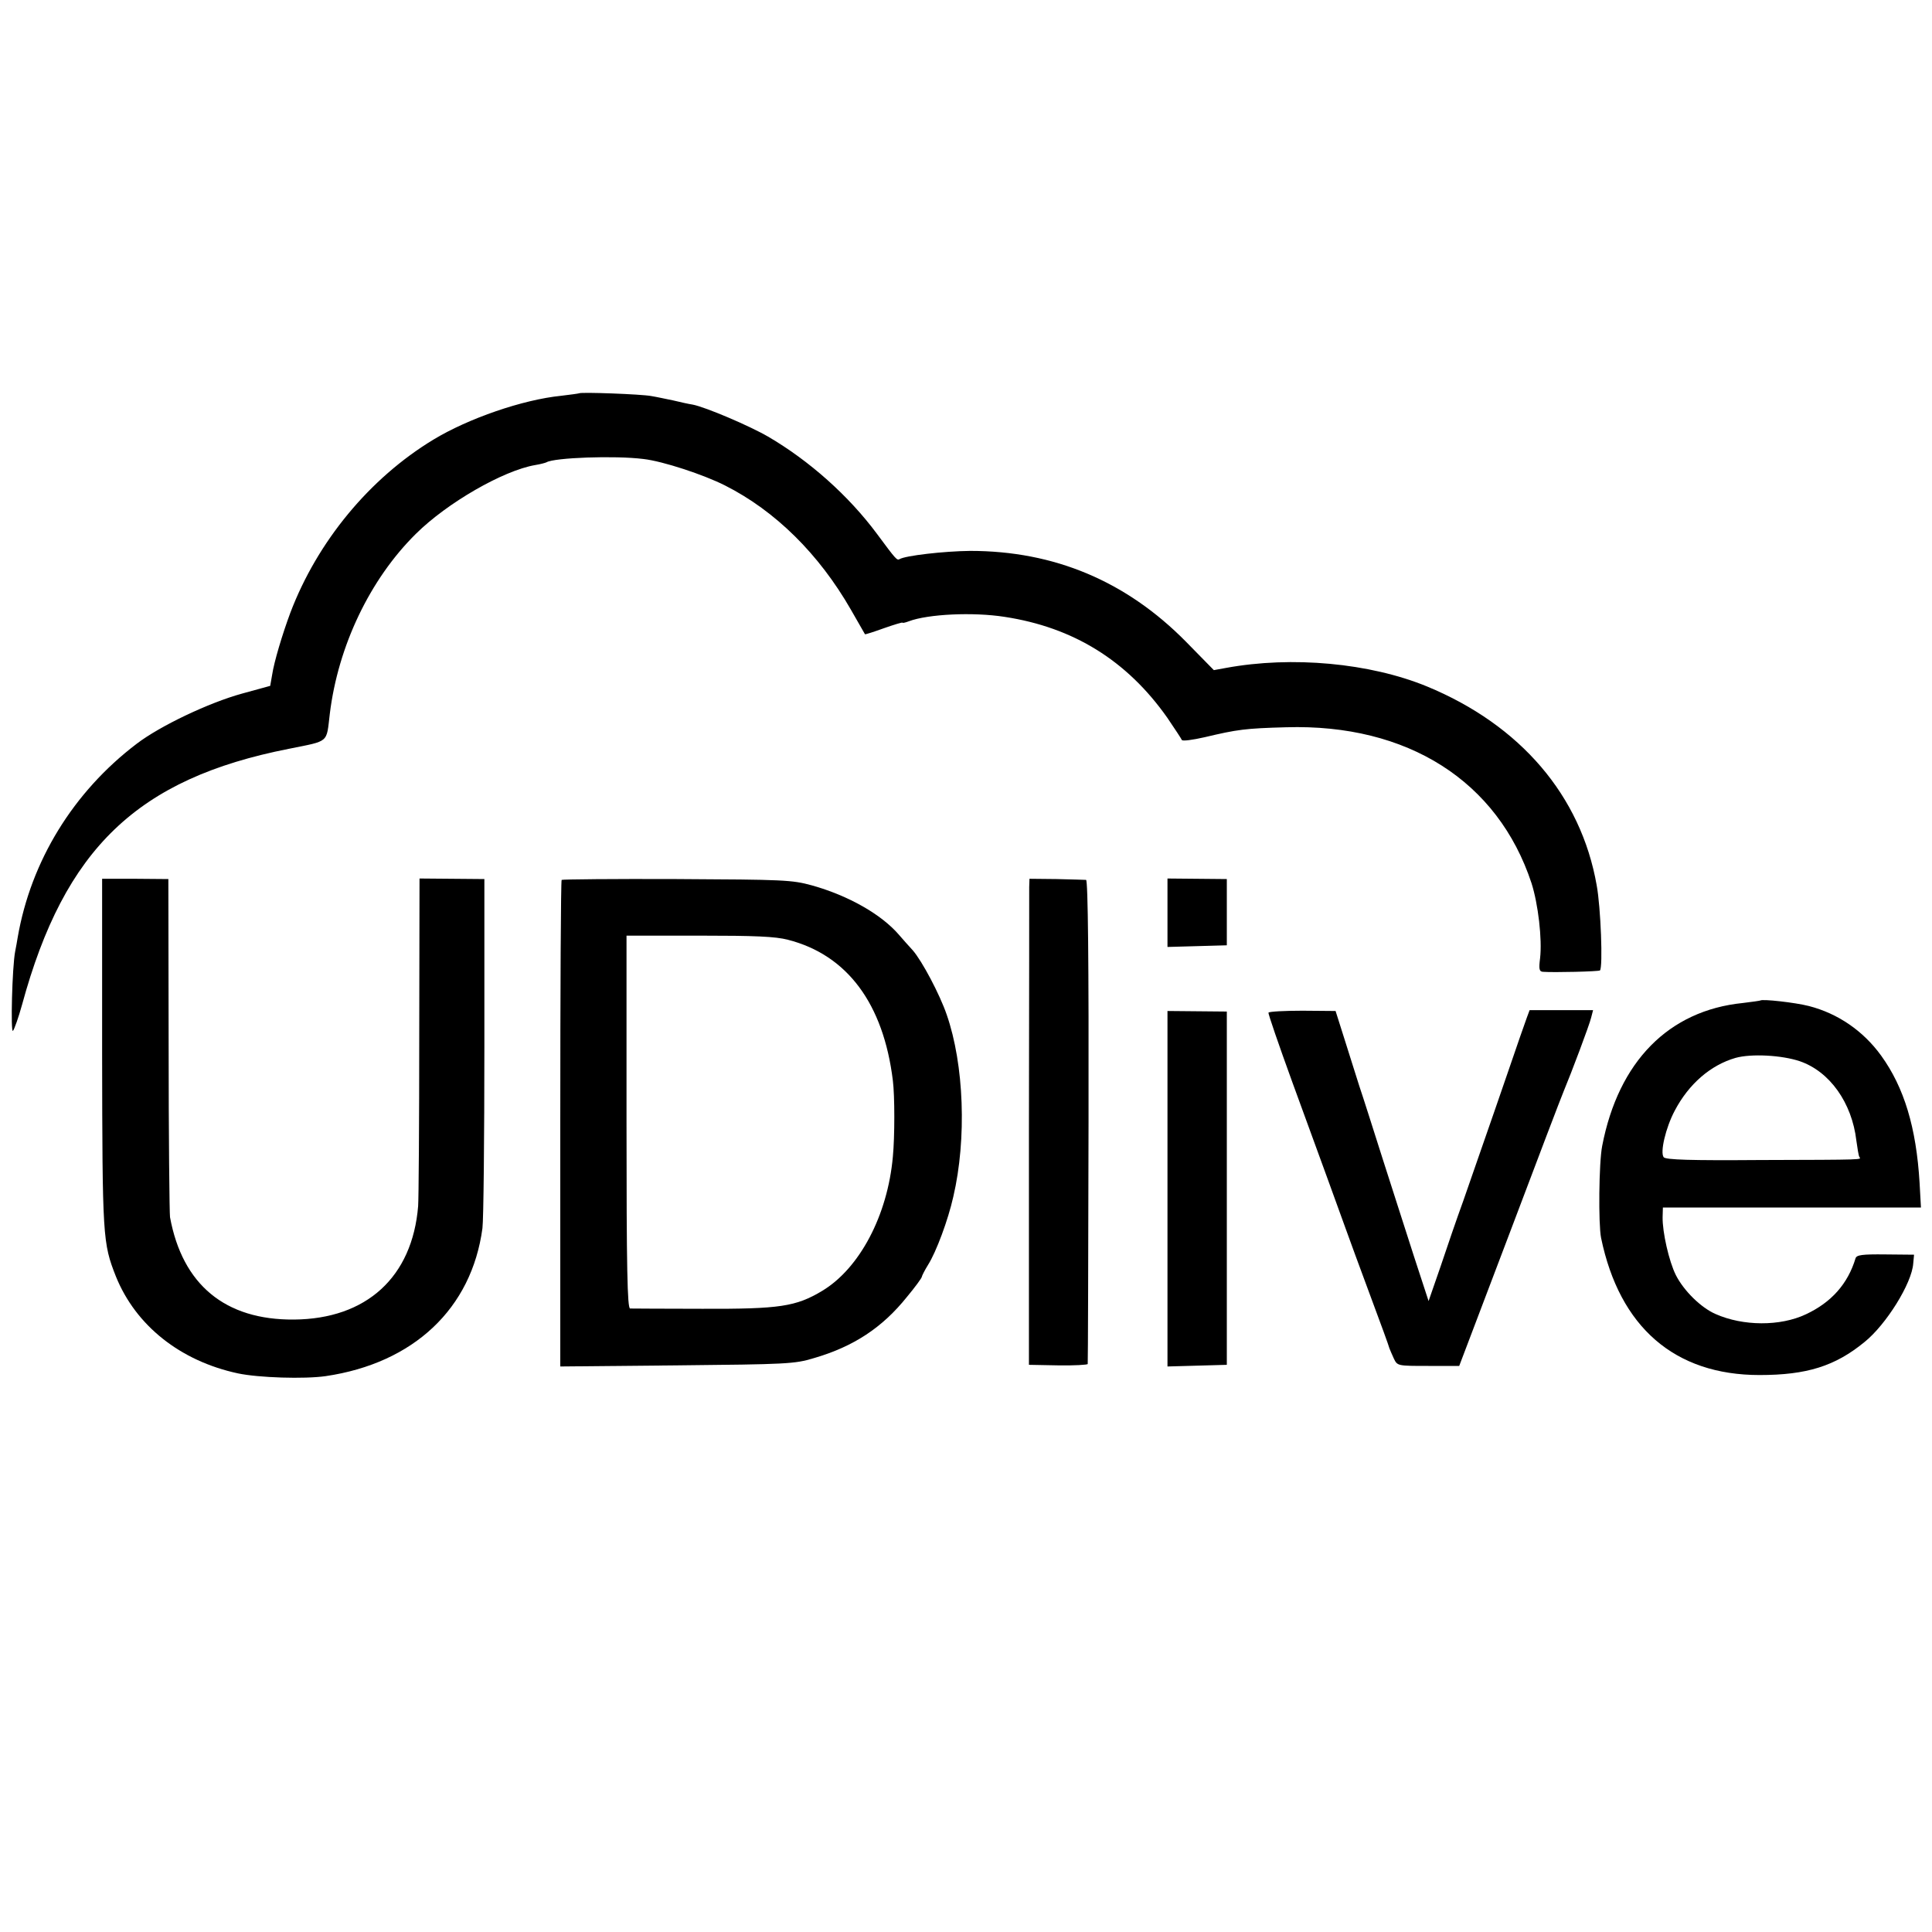
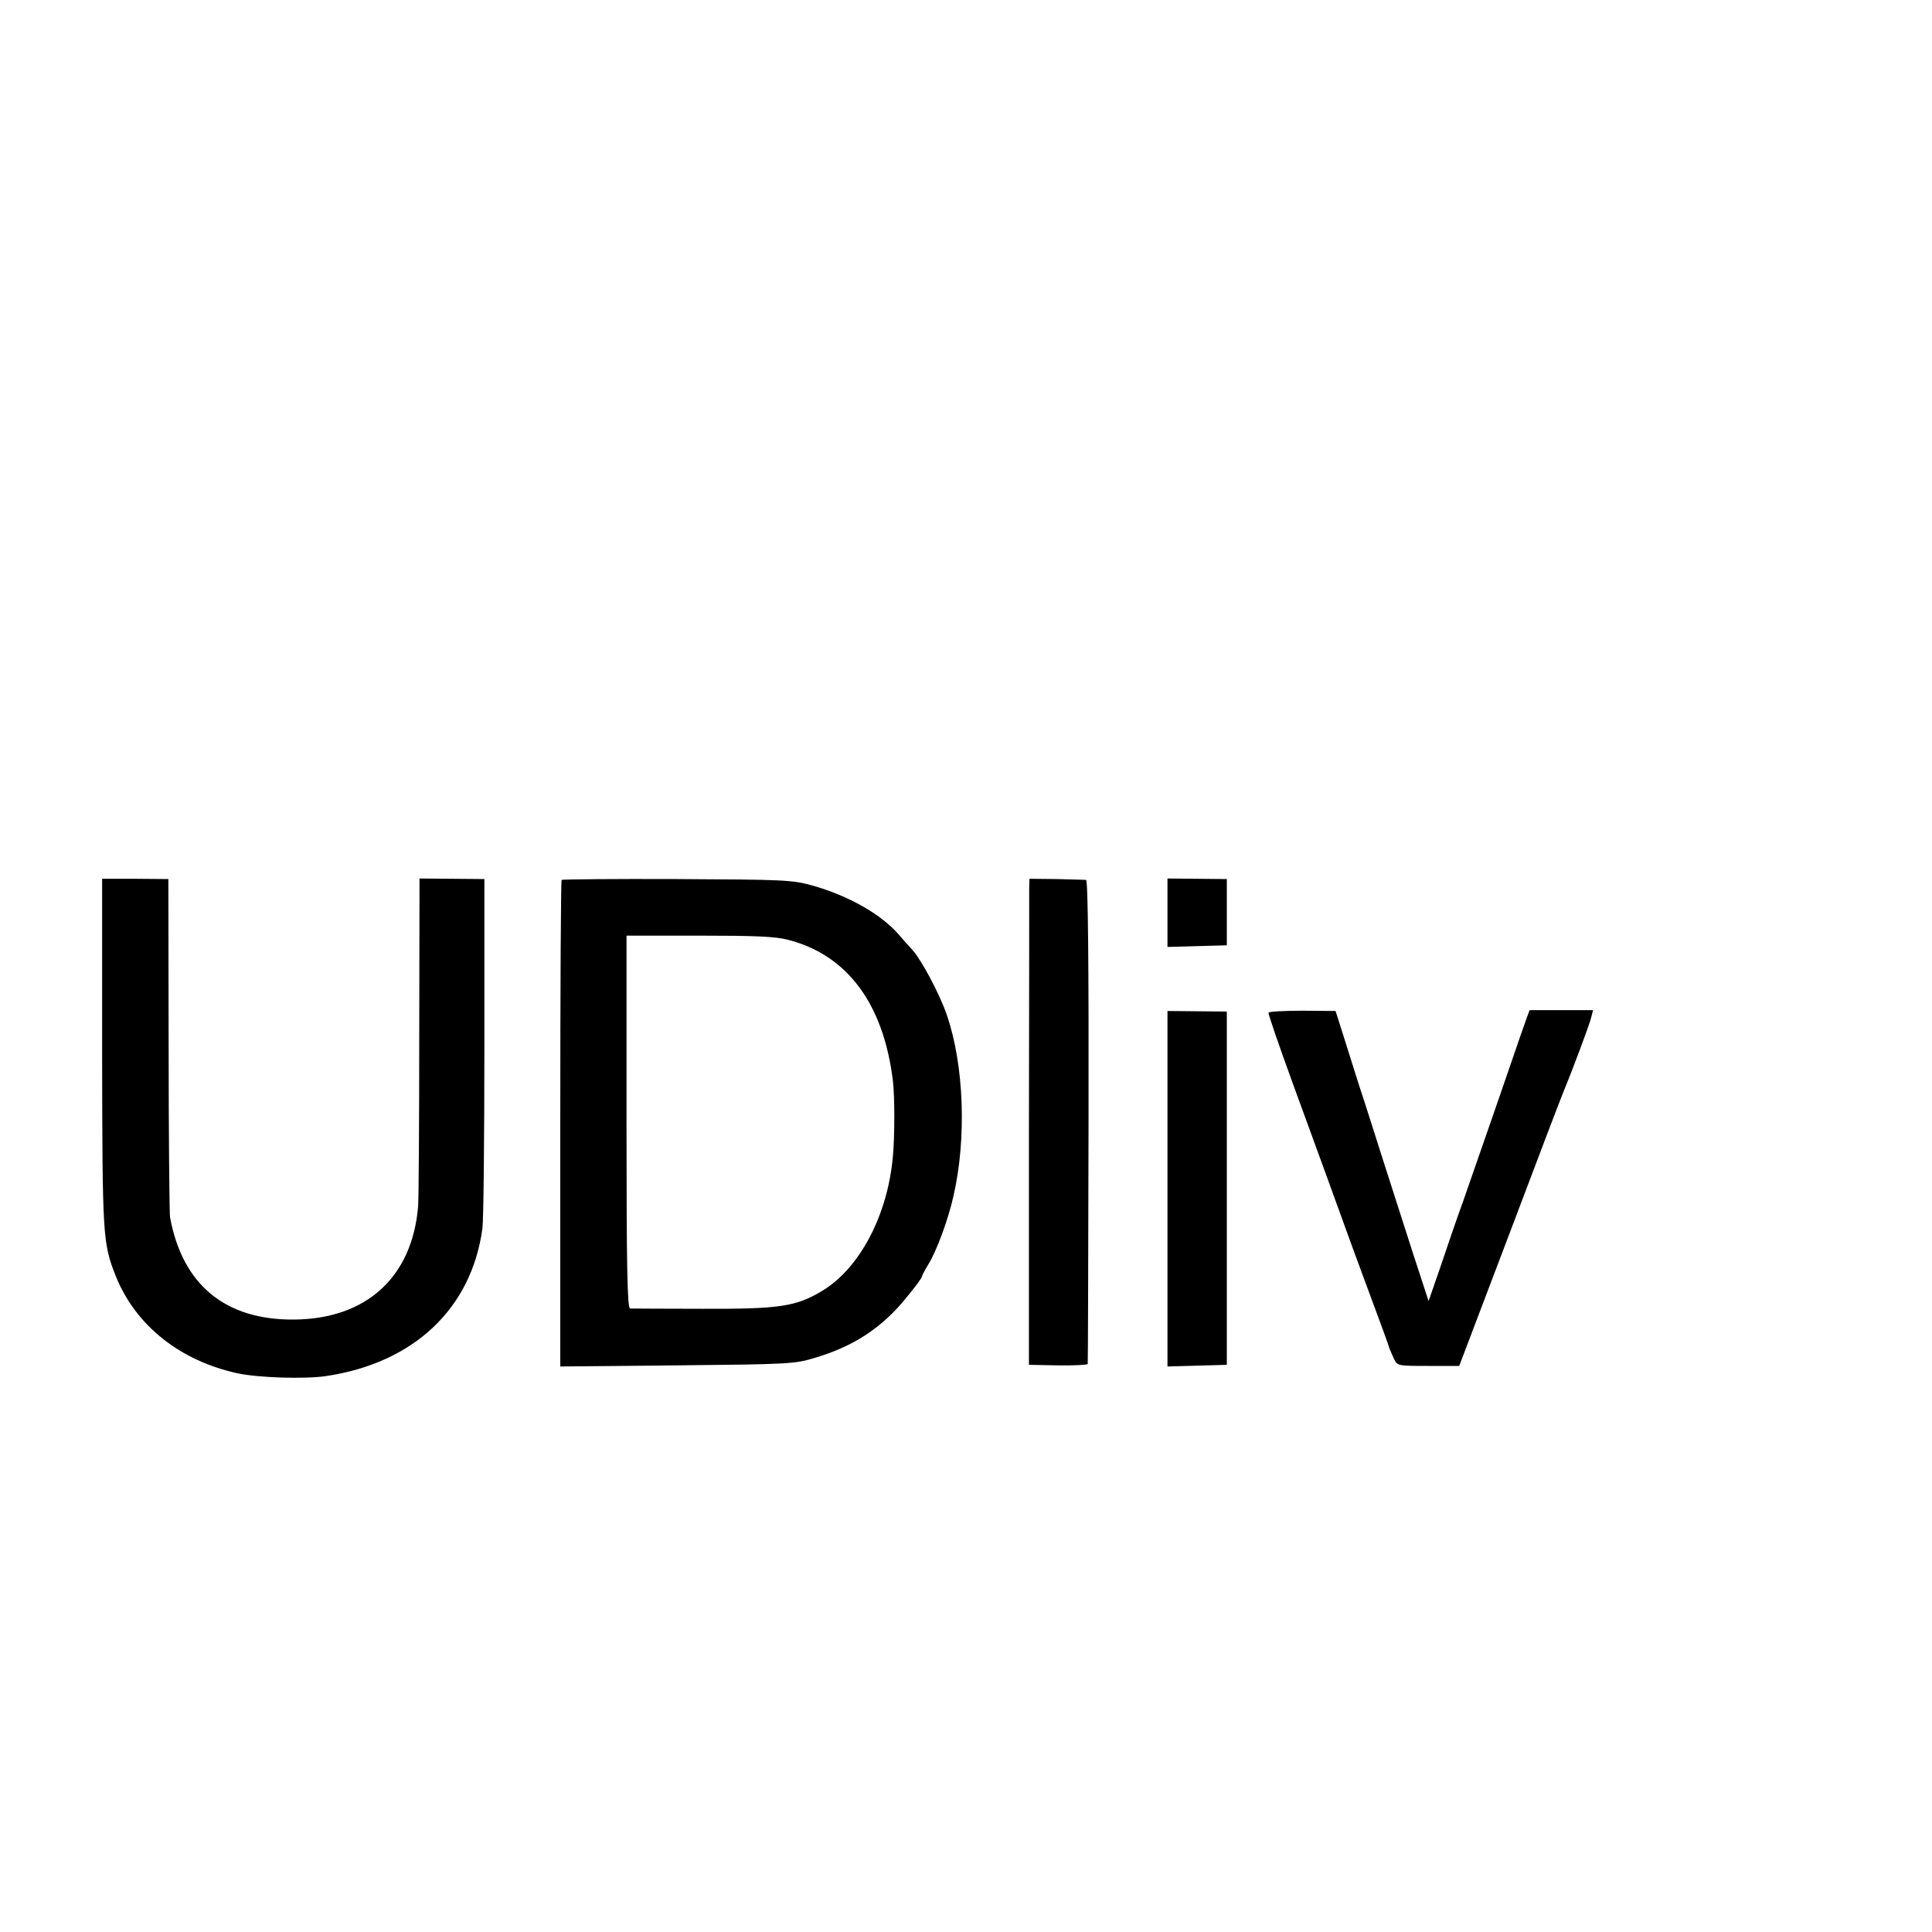
<svg xmlns="http://www.w3.org/2000/svg" version="1.0" width="700pt" height="700pt" viewBox="0 0 700 700" preserveAspectRatio="xMidYMid meet">
  <g transform="translate(0,700) scale(0.1,-0.1)" fill="#000000" stroke="none">
-     <path d="M2098 5575 c-2 -1 -31 -5 -65 -9 -139 -14 -336 -82 -463 -159 -231 -140 -420 -369 -518 -627 -29 -78 -59 -178 -66 -225 l-7 -40 -102 -28 c-120 -33 -297 -117 -382 -182 -229 -174 -383 -424 -431 -702 -2 -13 -6 -35 -9 -50 -11 -56 -17 -298 -8 -288 5 6 20 48 33 95 154 566 418 819 967 927 148 30 135 19 148 127 30 245 145 487 312 652 113 112 316 229 432 249 19 3 37 8 41 10 28 17 248 25 351 12 71 -8 219 -57 296 -96 182 -92 340 -248 456 -450 27 -47 50 -87 51 -89 2 -1 33 9 69 22 37 13 67 22 67 20 0 -2 10 0 23 5 69 26 232 34 347 16 249 -38 443 -158 589 -365 27 -40 51 -76 53 -81 2 -5 39 0 83 10 118 28 147 32 295 36 440 13 767 -195 889 -565 24 -75 39 -203 31 -272 -5 -39 -3 -48 10 -49 40 -3 203 1 207 5 11 11 3 229 -12 309 -57 324 -276 580 -615 720 -207 85 -489 111 -728 67 l-44 -8 -101 103 c-217 220 -478 329 -782 329 -94 -1 -235 -17 -256 -30 -9 -5 -13 -1 -81 91 -103 139 -246 266 -395 353 -69 40 -227 107 -273 116 -14 2 -45 9 -70 15 -25 5 -61 13 -80 16 -36 7 -256 15 -262 10z" />
    <path d="M370 3185 c1 -670 2 -688 50 -810 72 -178 233 -306 442 -351 76 -16 241 -21 318 -10 319 47 529 245 568 536 4 30 7 327 7 660 l0 605 -117 1 -118 1 -1 -571 c0 -314 -2 -591 -4 -616 -21 -257 -187 -409 -450 -411 -249 -2 -404 126 -449 371 -2 14 -5 295 -5 625 l-1 600 -120 1 -120 0 0 -631z" />
    <path d="M2035 3812 c-3 -3 -5 -401 -5 -884 l0 -879 423 4 c397 4 426 5 495 26 145 42 249 111 338 222 30 36 54 69 54 73 0 3 10 23 23 44 29 46 72 161 91 246 49 210 39 479 -24 660 -25 73 -89 194 -123 233 -14 15 -36 40 -49 55 -64 75 -184 143 -316 180 -73 20 -101 21 -490 23 -227 1 -414 -1 -417 -3z m820 -217 c215 -55 346 -232 380 -510 7 -55 7 -204 0 -276 -19 -213 -121 -405 -256 -486 -95 -57 -153 -66 -434 -65 -137 0 -256 1 -262 1 -10 1 -13 143 -13 676 l0 675 263 0 c203 0 276 -3 322 -15z" />
    <path d="M3729 3786 c0 -17 0 -413 -1 -881 l0 -850 106 -2 c58 -1 107 2 107 5 1 4 2 400 3 880 1 574 -2 873 -9 874 -5 0 -54 2 -107 3 l-98 1 -1 -30z" />
    <path d="M4230 3693 l0 -124 108 3 107 3 0 120 0 120 -107 1 -108 1 0 -124z" />
-     <path d="M6378 3375 c-2 -1 -30 -5 -63 -9 -269 -27 -451 -212 -510 -518 -12 -61 -14 -283 -4 -333 67 -324 267 -497 574 -497 171 0 274 32 381 120 78 63 171 212 176 284 l3 32 -104 1 c-85 1 -104 -2 -108 -14 -28 -93 -88 -160 -180 -203 -93 -44 -228 -43 -327 1 -53 23 -115 84 -144 141 -25 50 -49 156 -48 210 l1 35 468 0 467 0 -5 90 c-12 200 -56 345 -139 460 -65 90 -157 153 -262 180 -51 13 -169 26 -176 20z m143 -220 c108 -37 189 -150 205 -288 4 -28 8 -55 11 -59 6 -10 28 -10 -360 -11 -253 -2 -341 1 -349 10 -14 17 7 107 40 169 51 97 130 165 220 191 57 16 168 10 233 -12z" />
    <path d="M4230 2693 l0 -644 108 3 107 3 0 640 0 640 -107 1 -108 1 0 -644z" />
    <path d="M4596 3331 c-2 -3 37 -116 86 -251 106 -290 161 -441 193 -530 13 -36 53 -146 90 -245 37 -99 68 -184 69 -190 2 -5 9 -22 16 -37 13 -27 13 -27 125 -27 l112 0 183 482 c100 265 188 496 195 512 28 67 94 242 100 268 l7 27 -115 0 -115 0 -10 -27 c-6 -16 -36 -102 -67 -193 -31 -91 -72 -208 -90 -260 -18 -52 -51 -147 -73 -210 -23 -63 -60 -171 -83 -240 l-43 -124 -52 159 c-28 88 -80 248 -114 355 -34 107 -72 227 -85 265 -12 39 -37 116 -54 171 l-32 101 -120 1 c-65 0 -121 -3 -123 -7z" />
  </g>
</svg>